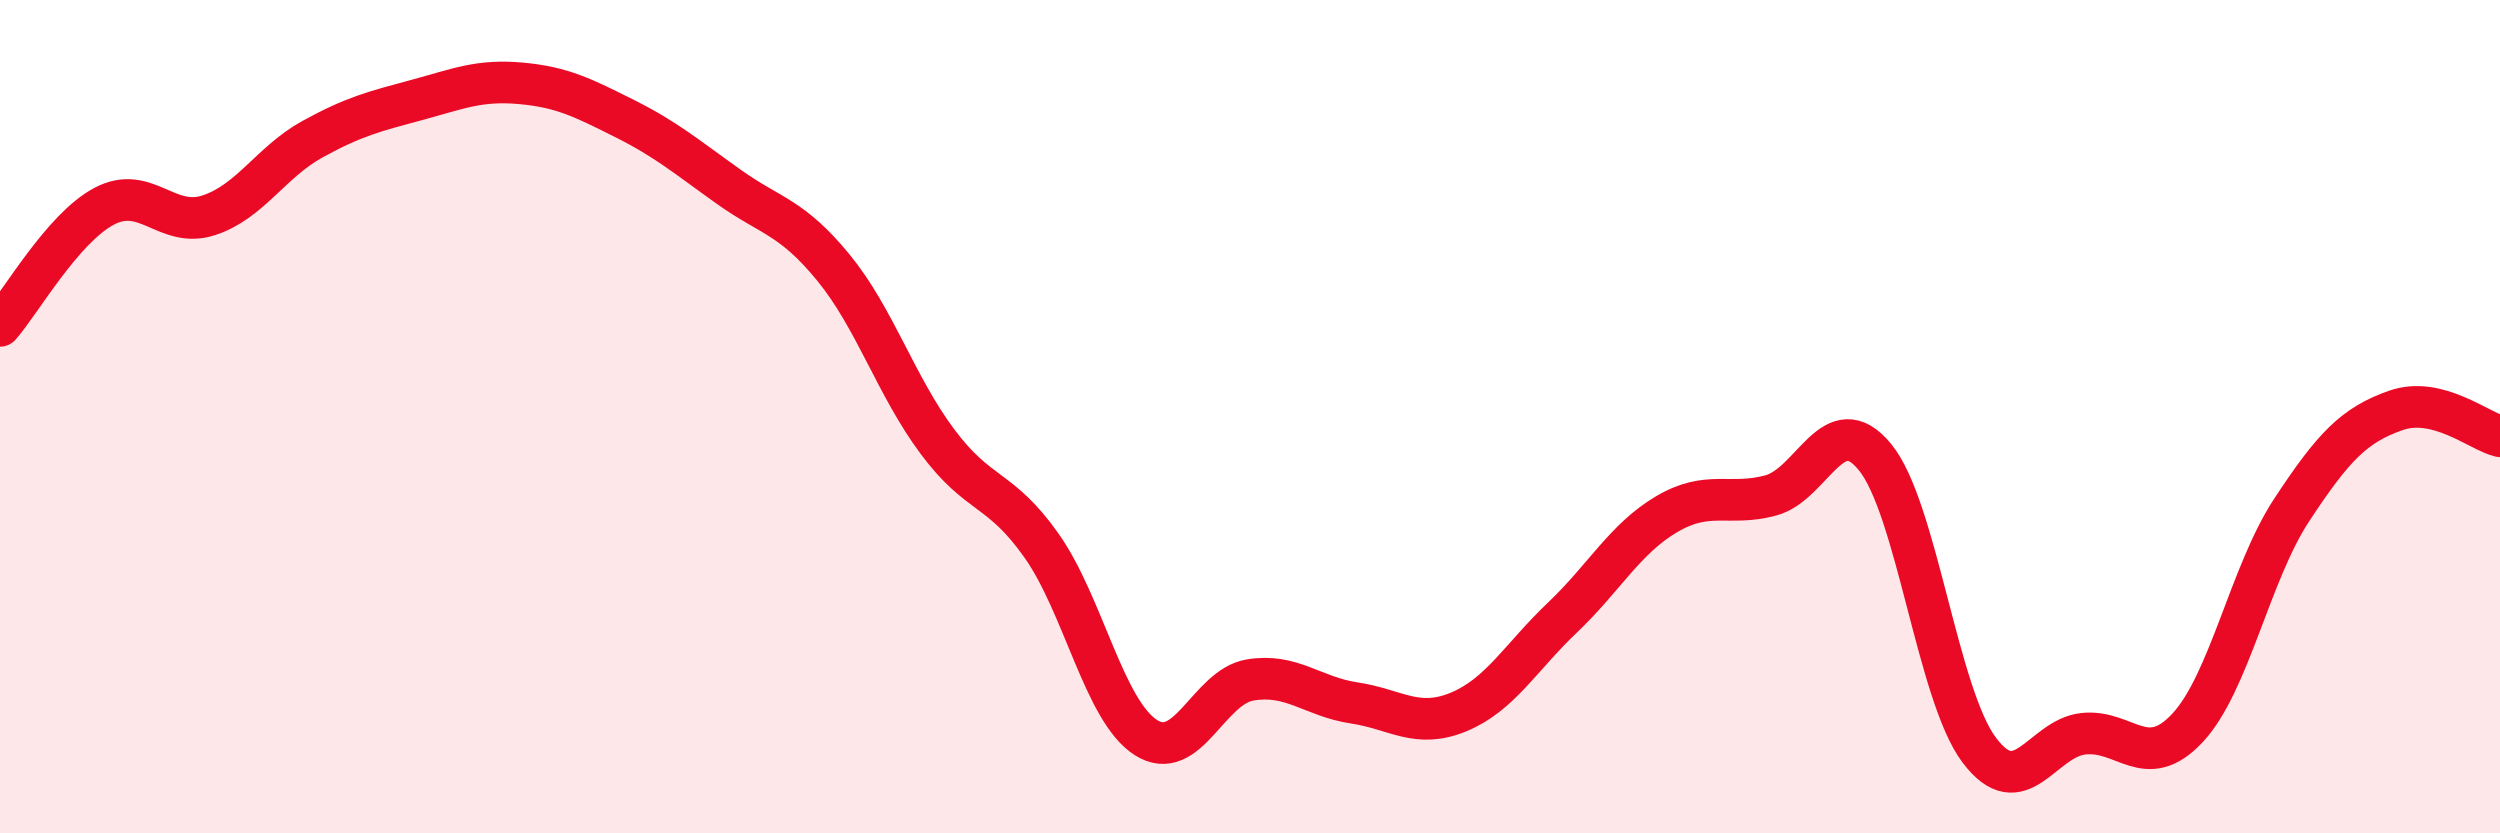
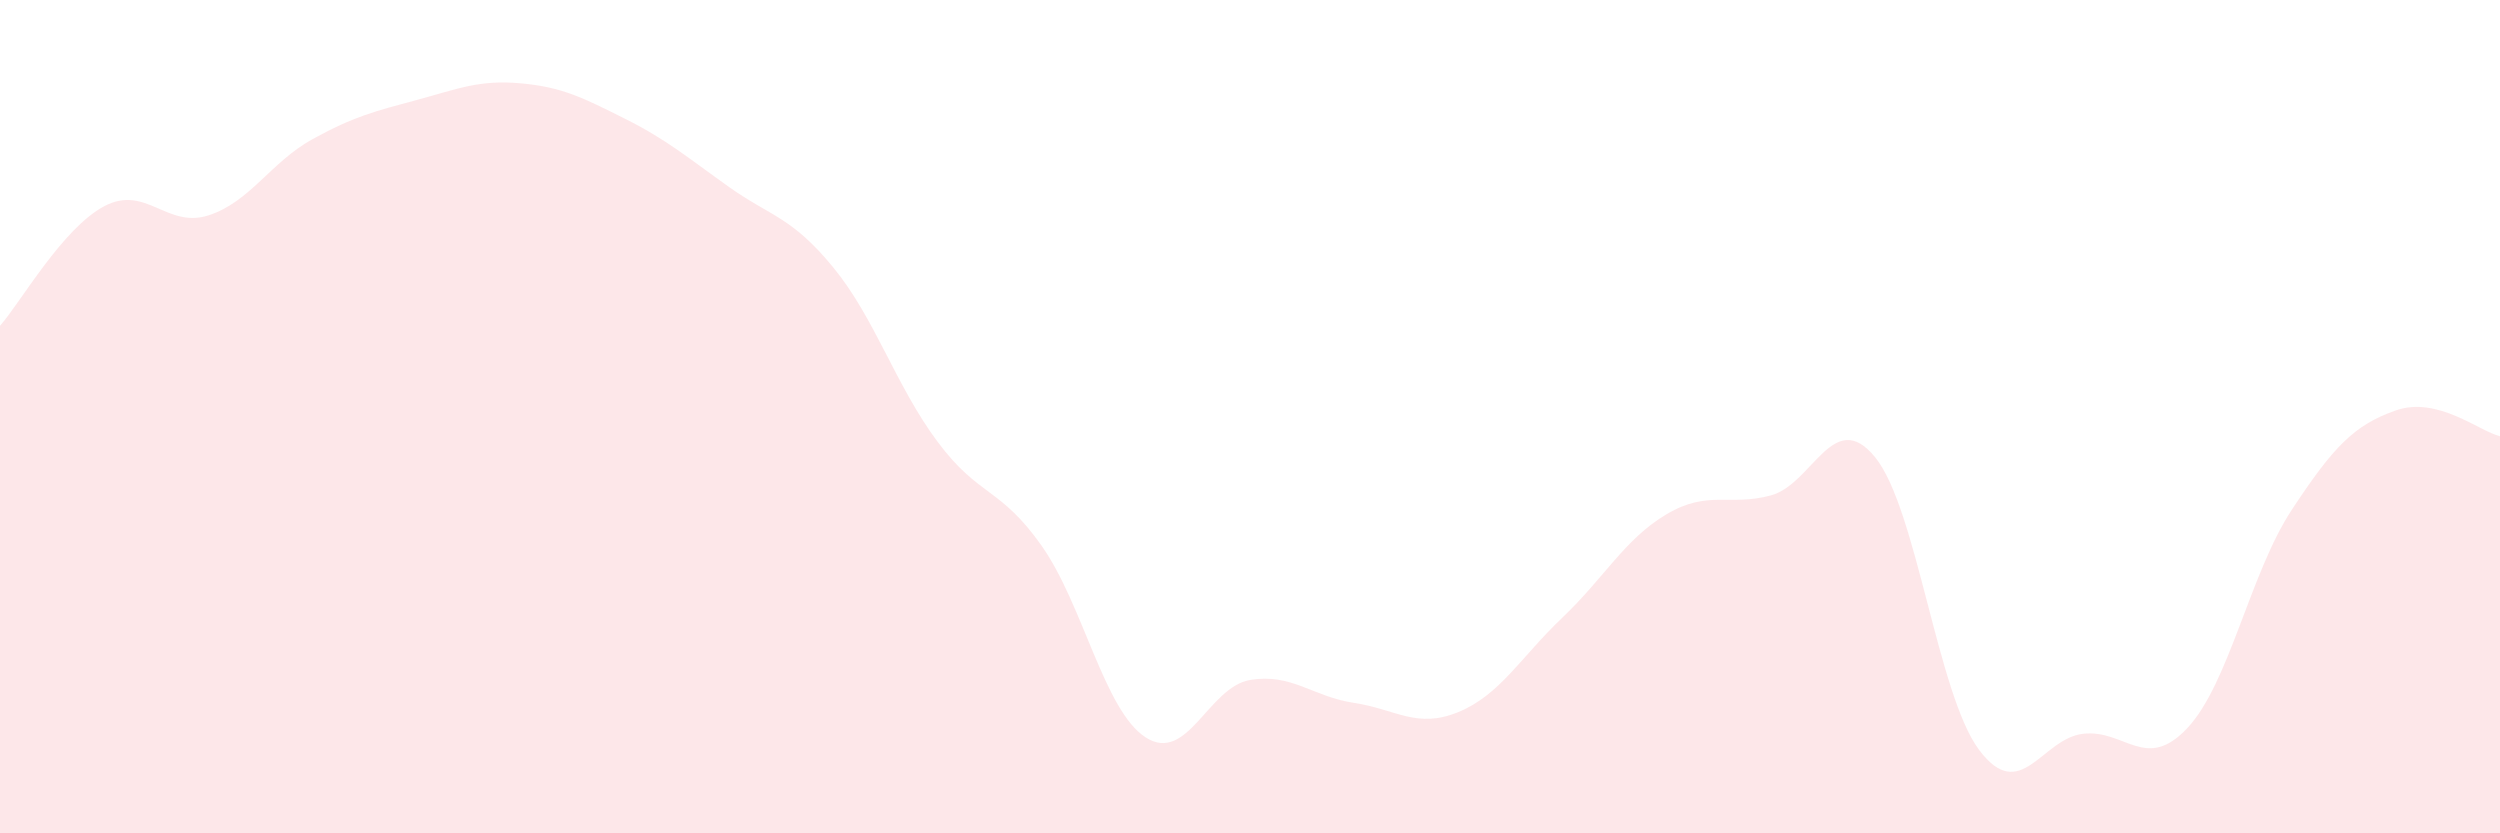
<svg xmlns="http://www.w3.org/2000/svg" width="60" height="20" viewBox="0 0 60 20">
  <path d="M 0,7.82 C 0.5,7.25 1.5,5.48 2.5,4.95 C 3.5,4.42 4,5.49 5,5.17 C 6,4.85 6.5,3.89 7.5,3.34 C 8.5,2.79 9,2.67 10,2.4 C 11,2.13 11.5,1.91 12.5,2 C 13.5,2.09 14,2.35 15,2.85 C 16,3.35 16.5,3.78 17.5,4.49 C 18.5,5.2 19,5.2 20,6.42 C 21,7.64 21.5,9.26 22.5,10.6 C 23.5,11.94 24,11.68 25,13.1 C 26,14.52 26.5,17.06 27.5,17.7 C 28.5,18.34 29,16.49 30,16.32 C 31,16.15 31.5,16.72 32.5,16.87 C 33.5,17.02 34,17.5 35,17.09 C 36,16.68 36.5,15.77 37.5,14.82 C 38.5,13.87 39,12.93 40,12.34 C 41,11.75 41.5,12.16 42.5,11.89 C 43.5,11.62 44,9.75 45,10.97 C 46,12.19 46.5,16.67 47.5,18 C 48.5,19.33 49,17.72 50,17.61 C 51,17.5 51.5,18.54 52.5,17.47 C 53.5,16.4 54,13.76 55,12.24 C 56,10.72 56.5,10.2 57.5,9.85 C 58.5,9.5 59.5,10.35 60,10.47L60 20L0 20Z" fill="#EB0A25" opacity="0.1" stroke-linecap="round" stroke-linejoin="round" />
-   <path d="M 0,7.82 C 0.5,7.25 1.5,5.48 2.5,4.95 C 3.5,4.42 4,5.49 5,5.17 C 6,4.85 6.5,3.89 7.5,3.34 C 8.5,2.79 9,2.67 10,2.4 C 11,2.13 11.5,1.91 12.5,2 C 13.5,2.09 14,2.35 15,2.85 C 16,3.35 16.5,3.78 17.5,4.49 C 18.5,5.2 19,5.2 20,6.42 C 21,7.64 21.5,9.26 22.5,10.6 C 23.5,11.94 24,11.68 25,13.1 C 26,14.52 26.5,17.06 27.5,17.7 C 28.5,18.34 29,16.49 30,16.32 C 31,16.15 31.5,16.72 32.5,16.87 C 33.5,17.02 34,17.5 35,17.09 C 36,16.68 36.5,15.77 37.5,14.82 C 38.5,13.87 39,12.93 40,12.34 C 41,11.75 41.5,12.16 42.5,11.89 C 43.5,11.62 44,9.75 45,10.97 C 46,12.19 46.5,16.67 47.5,18 C 48.5,19.33 49,17.72 50,17.61 C 51,17.5 51.5,18.54 52.5,17.47 C 53.5,16.4 54,13.76 55,12.24 C 56,10.72 56.5,10.2 57.5,9.85 C 58.5,9.5 59.5,10.35 60,10.47" stroke="#EB0A25" stroke-width="1" fill="none" stroke-linecap="round" stroke-linejoin="round" />
</svg>